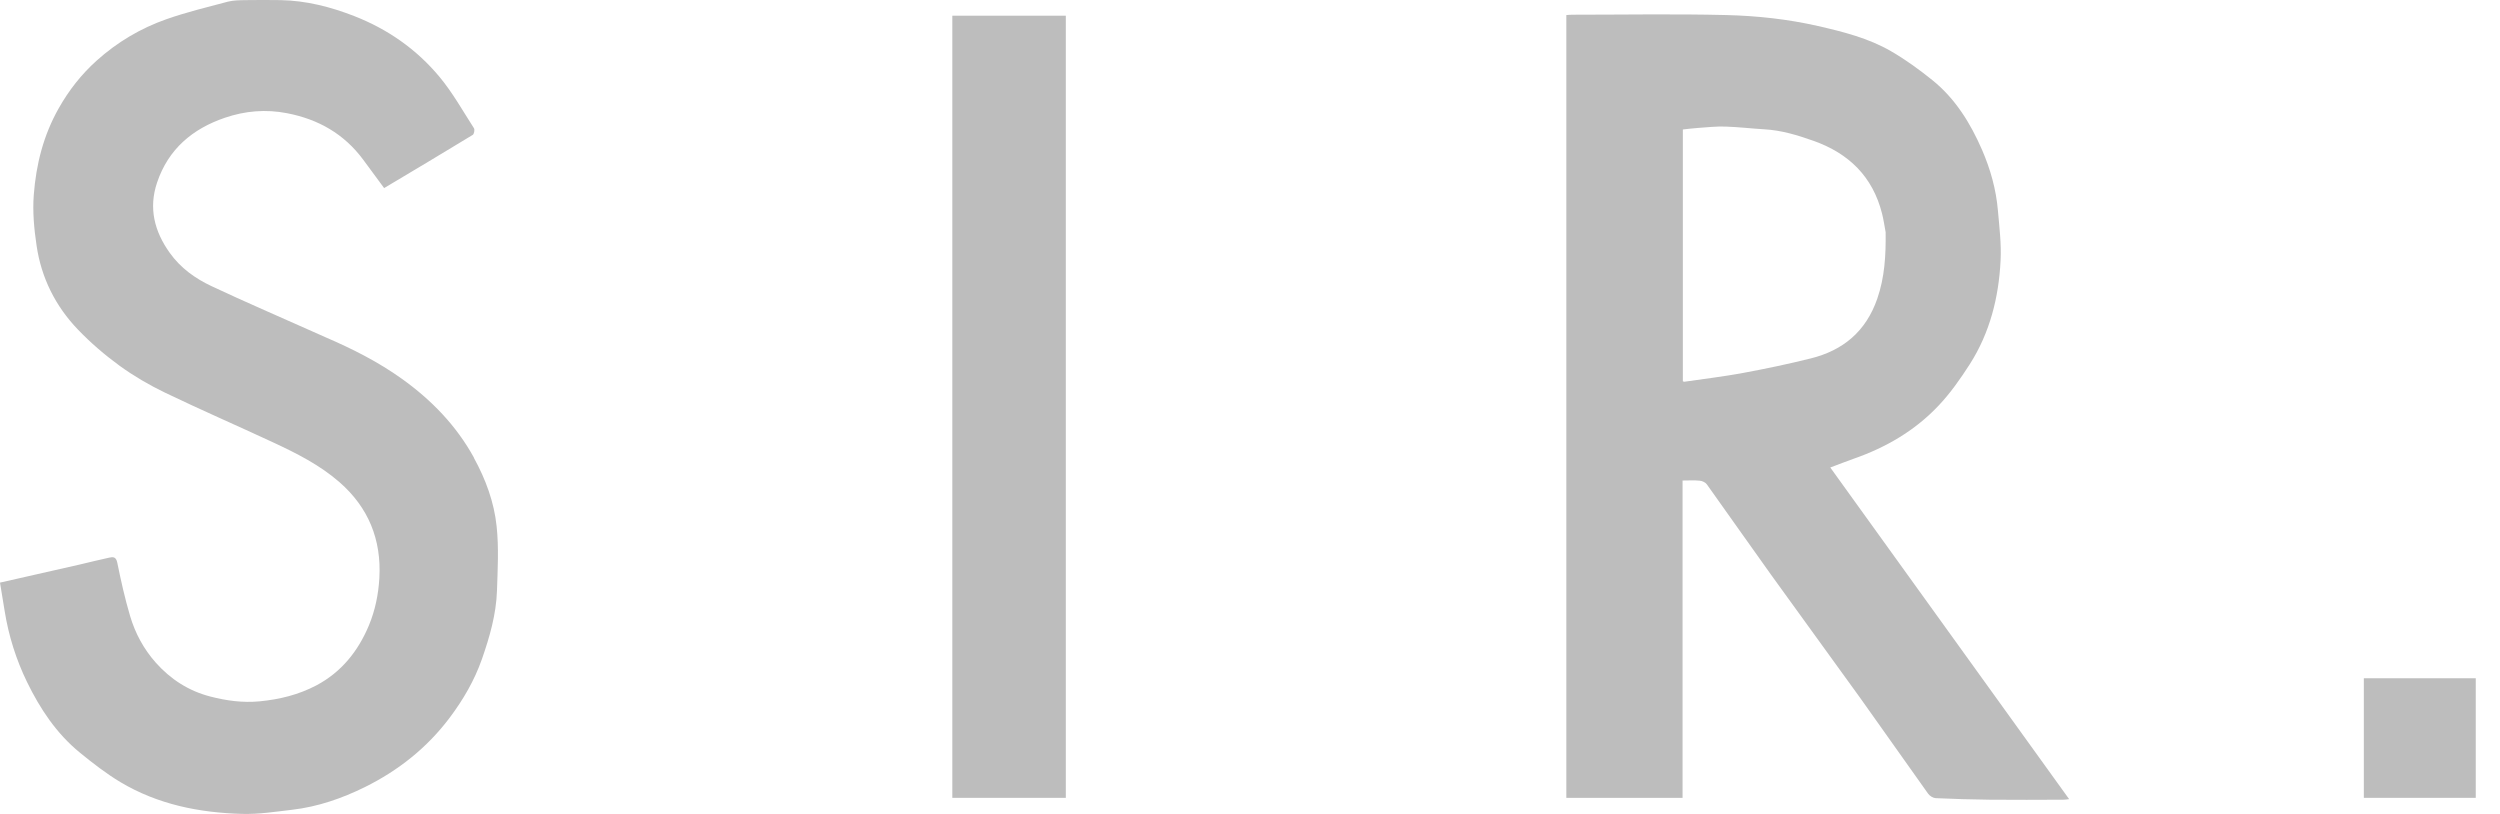
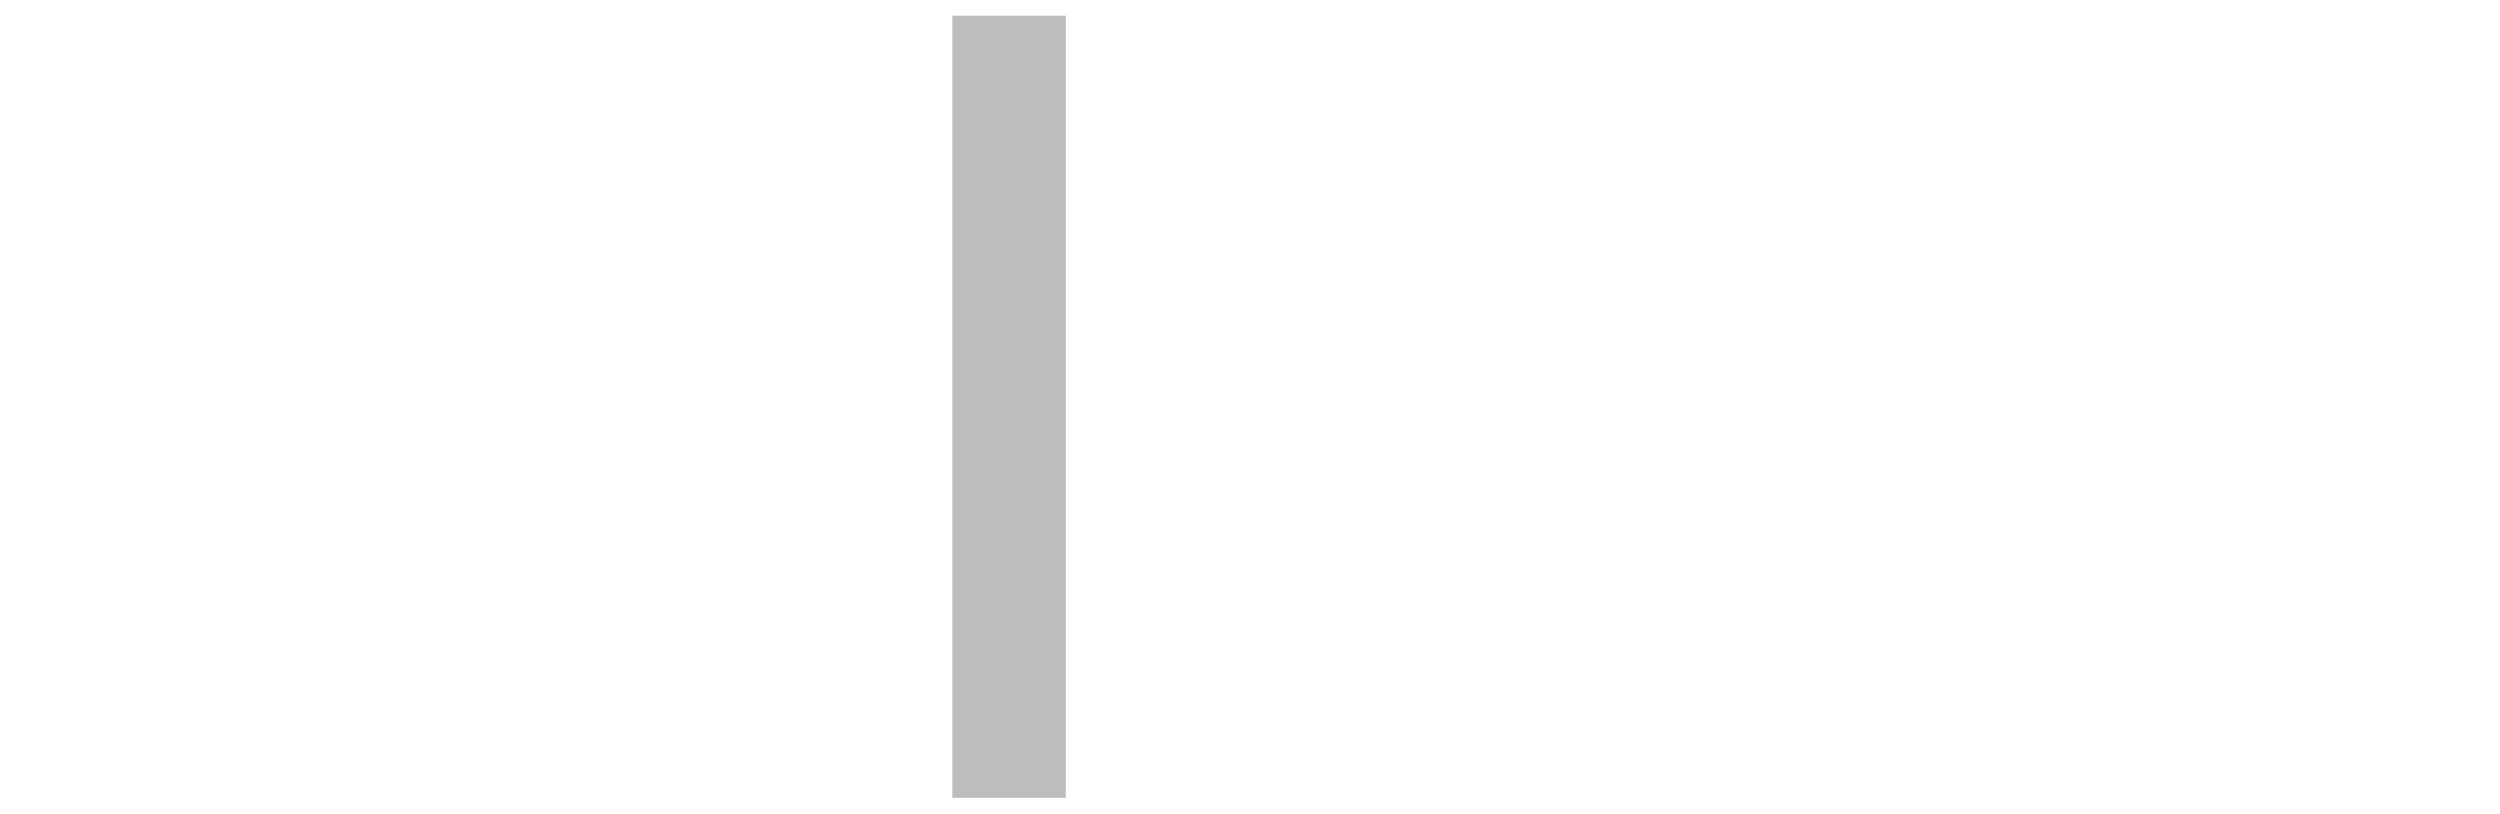
<svg xmlns="http://www.w3.org/2000/svg" width="43" height="14" viewBox="0 0 43 14" fill="none">
-   <path d="M31.884 7.89C32.438 7.697 32.937 7.407 33.341 6.979C33.545 6.764 33.719 6.516 33.88 6.265C34.225 5.725 34.379 5.117 34.41 4.481C34.425 4.196 34.389 3.907 34.364 3.62C34.333 3.257 34.235 2.909 34.091 2.577C33.891 2.117 33.63 1.695 33.235 1.377C33.011 1.197 32.775 1.025 32.526 0.881C32.137 0.656 31.704 0.547 31.267 0.447C30.748 0.329 30.221 0.272 29.694 0.259C28.812 0.237 27.927 0.253 27.044 0.253C27.008 0.253 26.973 0.257 26.941 0.259V13.723H28.94V8.265C29.048 8.265 29.143 8.258 29.236 8.268C29.279 8.272 29.333 8.296 29.357 8.33C29.727 8.846 30.09 9.368 30.461 9.884C30.973 10.597 31.493 11.305 32.005 12.018C32.394 12.561 32.775 13.109 33.164 13.652C33.19 13.689 33.247 13.725 33.291 13.728C33.602 13.742 33.914 13.752 34.226 13.755C34.647 13.759 35.069 13.757 35.489 13.755C35.519 13.755 35.548 13.75 35.589 13.745C34.216 11.839 32.852 9.945 31.481 8.041C31.631 7.985 31.756 7.935 31.884 7.89L31.884 7.89ZM29.985 6.414C29.648 6.477 29.309 6.516 28.97 6.566C28.964 6.567 28.956 6.562 28.945 6.558V2.227C29.031 2.218 29.12 2.206 29.211 2.2C29.366 2.189 29.522 2.172 29.676 2.177C29.899 2.184 30.122 2.211 30.345 2.224C30.64 2.24 30.918 2.325 31.194 2.423C31.799 2.638 32.21 3.036 32.371 3.673C32.398 3.779 32.413 3.887 32.433 3.994C32.438 4.398 32.416 4.771 32.289 5.138C32.094 5.701 31.701 6.027 31.144 6.165C30.76 6.261 30.372 6.342 29.984 6.414H29.985Z" fill="#BDBDBD" />
-   <path d="M8.153 7.874C7.849 7.32 7.422 6.881 6.916 6.518C6.509 6.226 6.064 6.001 5.597 5.8C5.516 5.763 5.443 5.731 5.37 5.699C4.793 5.441 4.213 5.192 3.641 4.923C3.359 4.791 3.105 4.61 2.919 4.348C2.656 3.98 2.553 3.58 2.702 3.139C2.896 2.563 3.312 2.215 3.869 2.025C4.216 1.907 4.571 1.876 4.937 1.947C5.475 2.051 5.919 2.303 6.248 2.748C6.368 2.909 6.487 3.071 6.607 3.235C7.126 2.925 7.63 2.626 8.131 2.32C8.154 2.306 8.168 2.232 8.153 2.207C7.96 1.907 7.784 1.591 7.557 1.319C7.162 0.845 6.666 0.5 6.089 0.275C5.683 0.117 5.266 0.011 4.828 0.002C4.626 -0.001 4.423 -0.001 4.221 0.002C4.119 0.004 4.014 0.004 3.918 0.029C3.564 0.123 3.208 0.209 2.863 0.33C2.419 0.486 2.014 0.726 1.662 1.043C1.402 1.277 1.187 1.549 1.012 1.859C0.747 2.325 0.621 2.828 0.581 3.352C0.559 3.64 0.586 3.936 0.629 4.223C0.71 4.778 0.954 5.266 1.34 5.668C1.558 5.896 1.802 6.105 2.057 6.291C2.301 6.468 2.567 6.623 2.839 6.754C3.452 7.049 4.077 7.32 4.693 7.607C5.1 7.796 5.503 7.999 5.842 8.296C6.335 8.728 6.563 9.279 6.525 9.944C6.508 10.228 6.453 10.496 6.346 10.755C6.16 11.2 5.874 11.559 5.441 11.789C5.134 11.95 4.812 12.029 4.467 12.063C4.174 12.091 3.897 12.052 3.62 11.981C3.247 11.885 2.936 11.686 2.678 11.396C2.471 11.162 2.327 10.894 2.239 10.6C2.149 10.297 2.08 9.987 2.017 9.677C1.996 9.575 1.944 9.577 1.88 9.591C1.708 9.627 1.539 9.672 1.367 9.711C0.913 9.815 0.459 9.917 0 10.021C0.027 10.19 0.054 10.35 0.08 10.509C0.148 10.935 0.277 11.344 0.465 11.731C0.689 12.191 0.971 12.616 1.371 12.943C1.595 13.126 1.825 13.305 2.072 13.453C2.715 13.837 3.428 13.979 4.165 13.999C4.451 14.007 4.74 13.961 5.025 13.928C5.465 13.877 5.88 13.733 6.274 13.539C6.85 13.254 7.345 12.863 7.735 12.344C7.967 12.035 8.16 11.704 8.289 11.337C8.422 10.956 8.534 10.568 8.548 10.162C8.56 9.792 8.581 9.419 8.542 9.053C8.499 8.638 8.354 8.244 8.151 7.875L8.153 7.874Z" fill="#BDBDBD" />
  <path d="M16.38 13.723H18.332V0.27H16.38V13.723Z" fill="#BDBDBD" />
-   <path d="M40.658 11.666V13.723H42.583V11.666H40.658Z" fill="#BDBDBD" />
</svg>